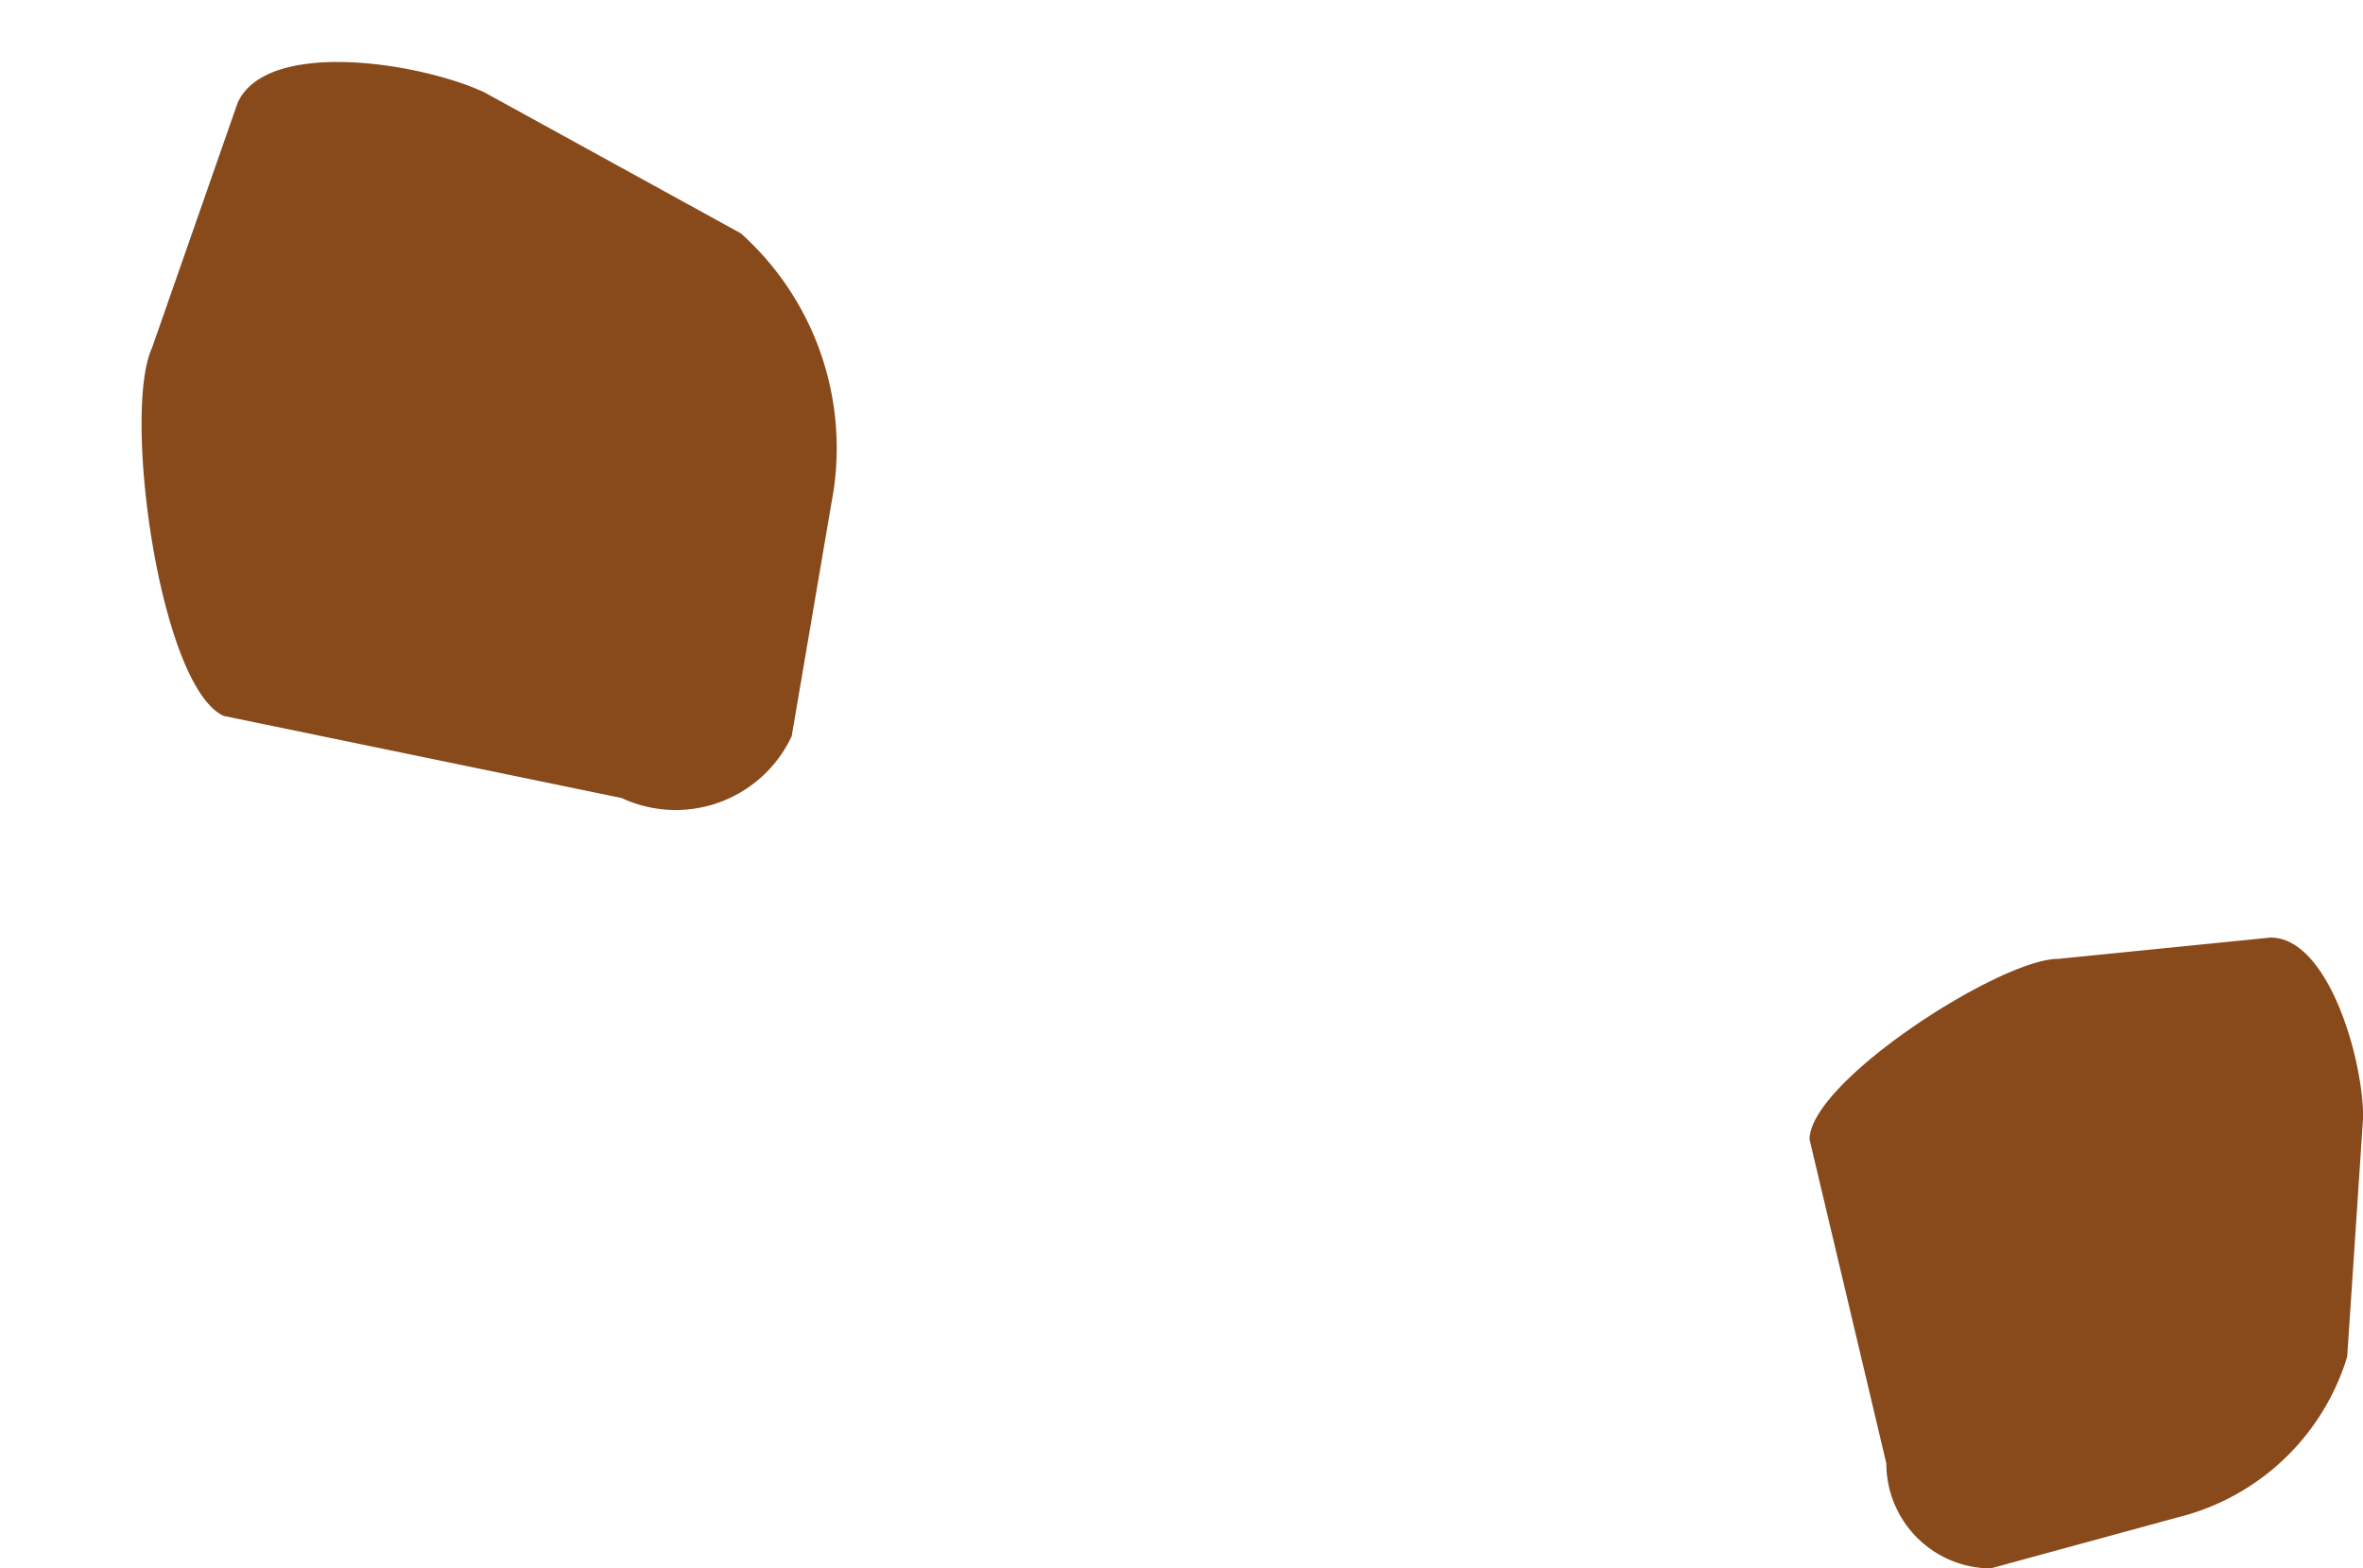
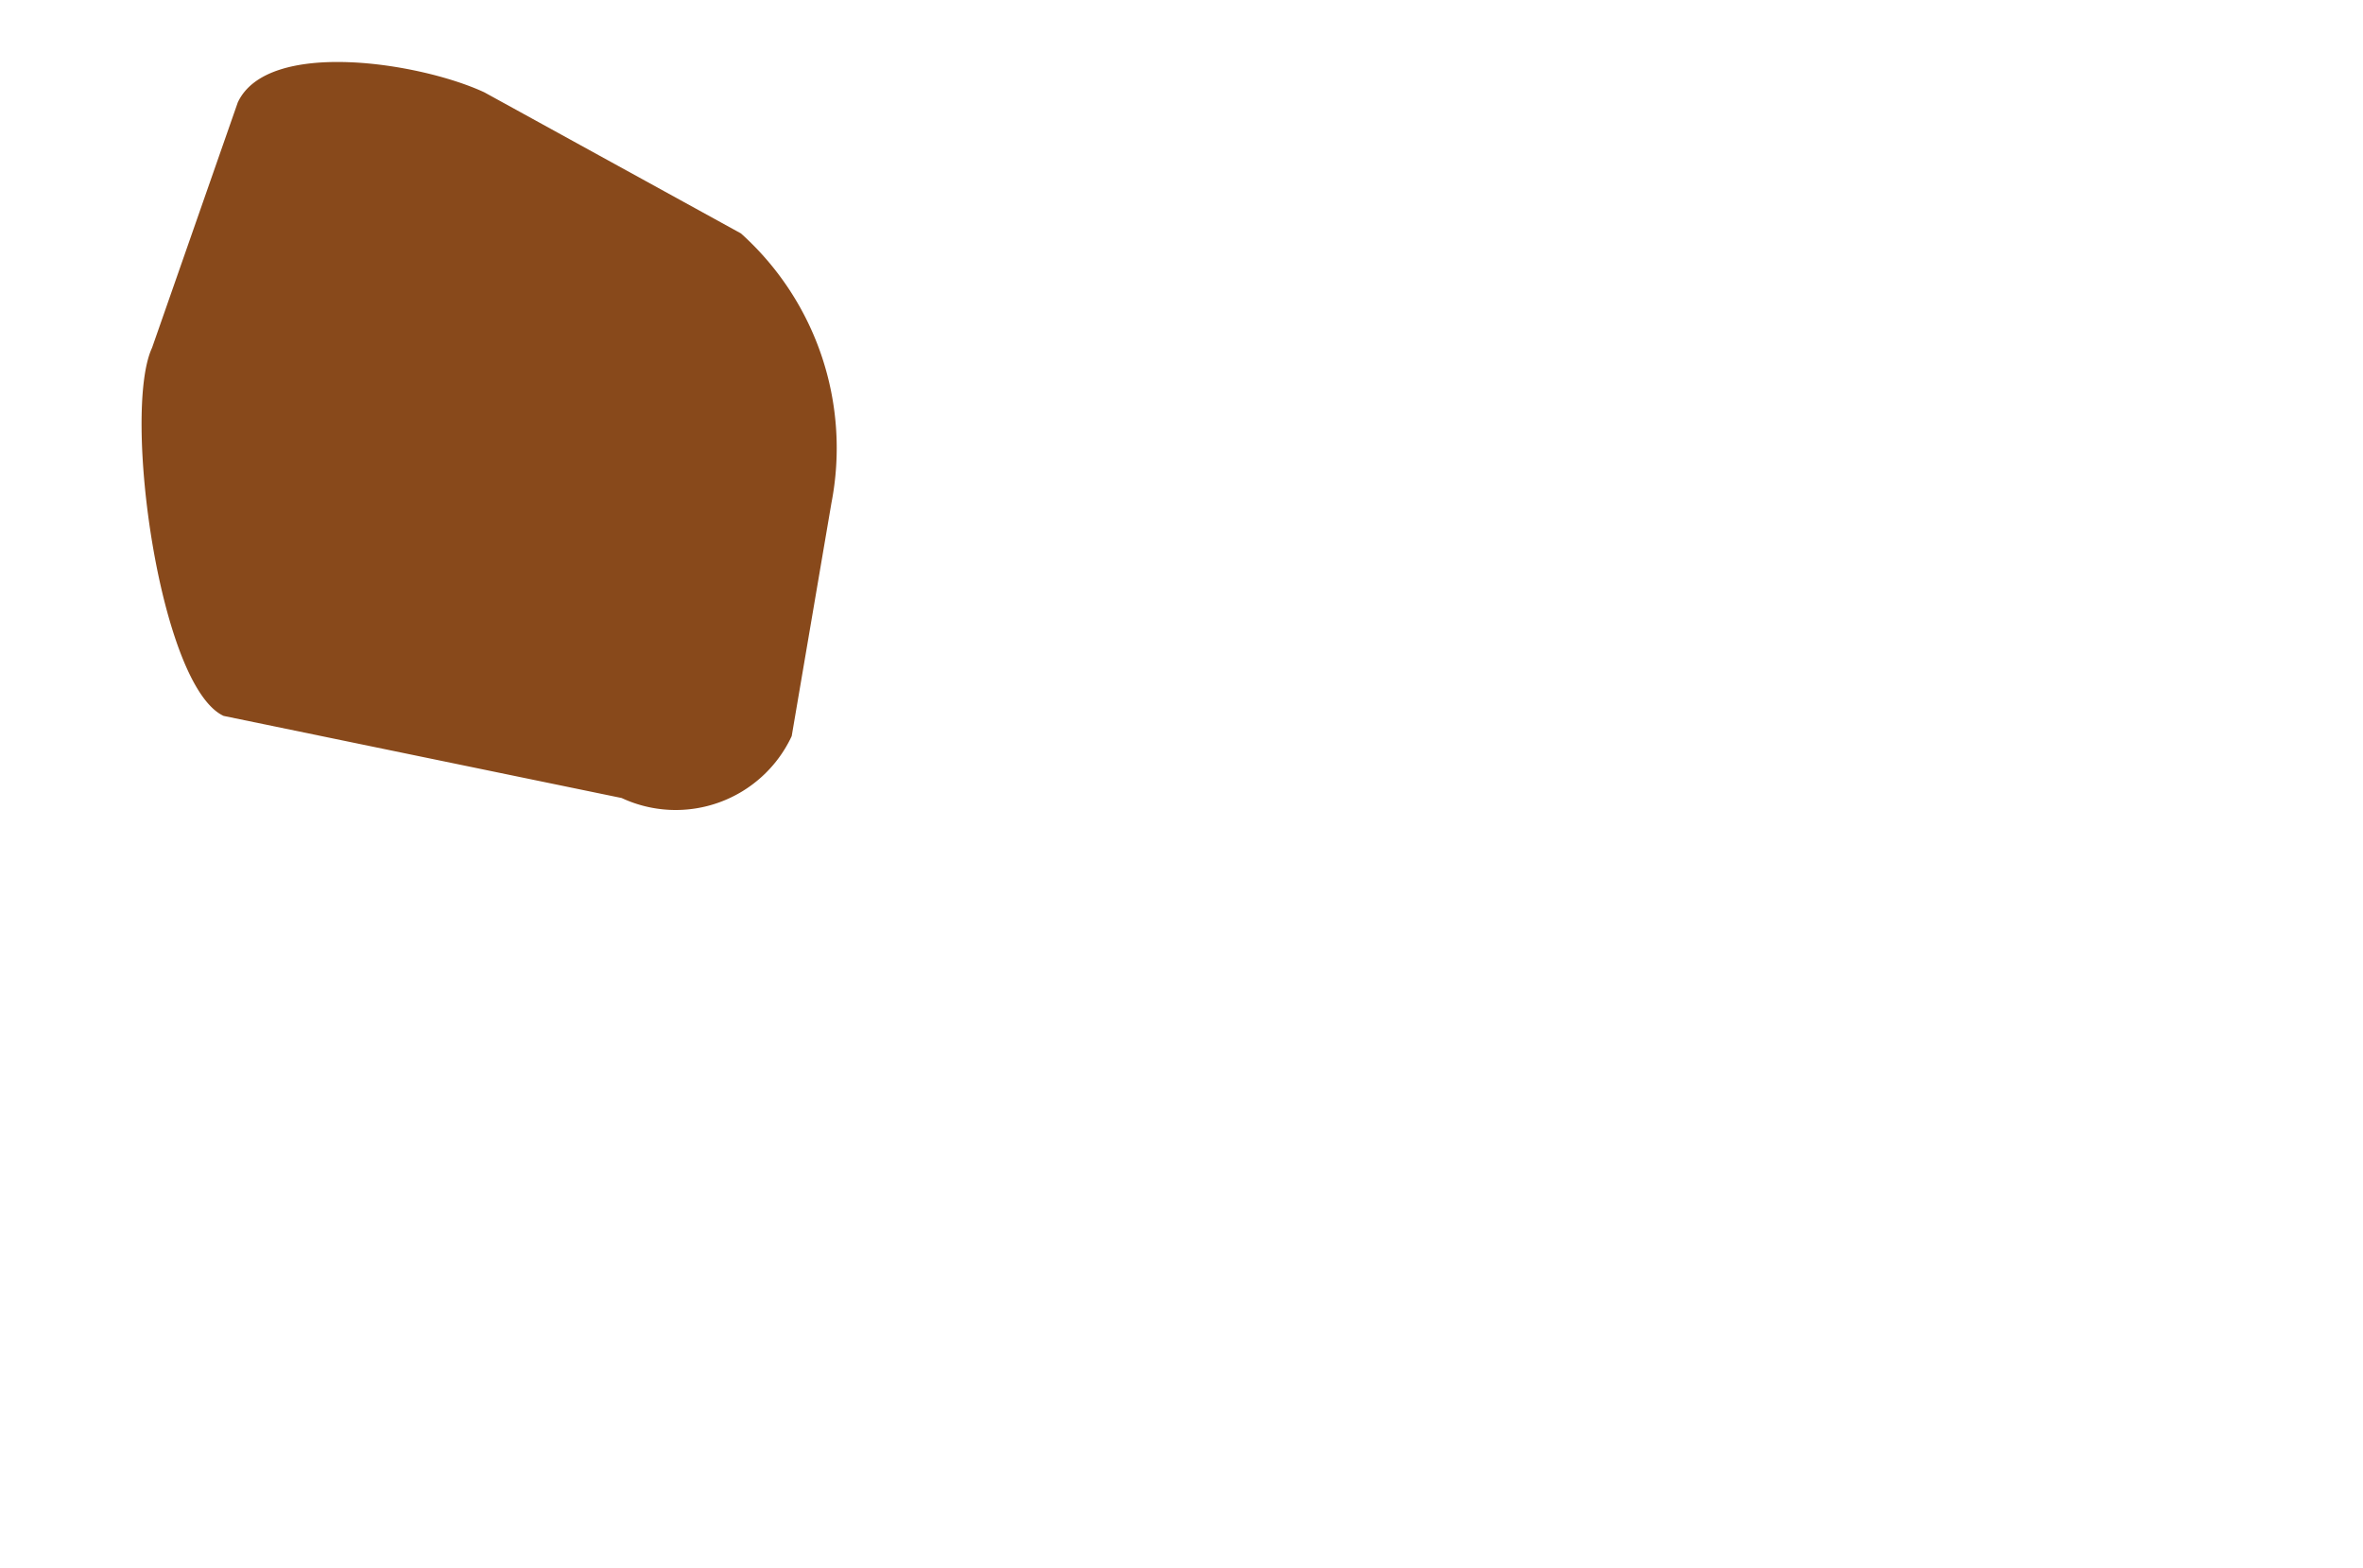
<svg xmlns="http://www.w3.org/2000/svg" width="17.634" height="11.705" viewBox="0 0 17.634 11.705">
  <g id="グループ_51732" data-name="グループ 51732" transform="translate(-4169.103 -2557.863)">
    <path id="meat" d="M4.885.531l1.7-.466a.955.955,0,0,1,.955.955l.7,2.951c0,.528-1.736,1.645-2.264,1.645L4.046,5.81C3.518,5.81,3.2,4.7,3.2,4.174l.145-2.18A2.152,2.152,0,0,1,4.885.531Z" transform="translate(4177.853 2557.416) rotate(115)" fill="#88491b" />
-     <path id="meat-2" data-name="meat" d="M4.582.447l1.4-.382A.783.783,0,0,1,6.76.848l.573,2.418c0,.432-1.423,1.348-1.855,1.348l-1.585.159c-.432,0-.691-.908-.691-1.341l.119-1.787A1.764,1.764,0,0,1,4.582.447Z" transform="translate(4189.94 2569.633) rotate(180)" fill="#88491b" />
  </g>
</svg>